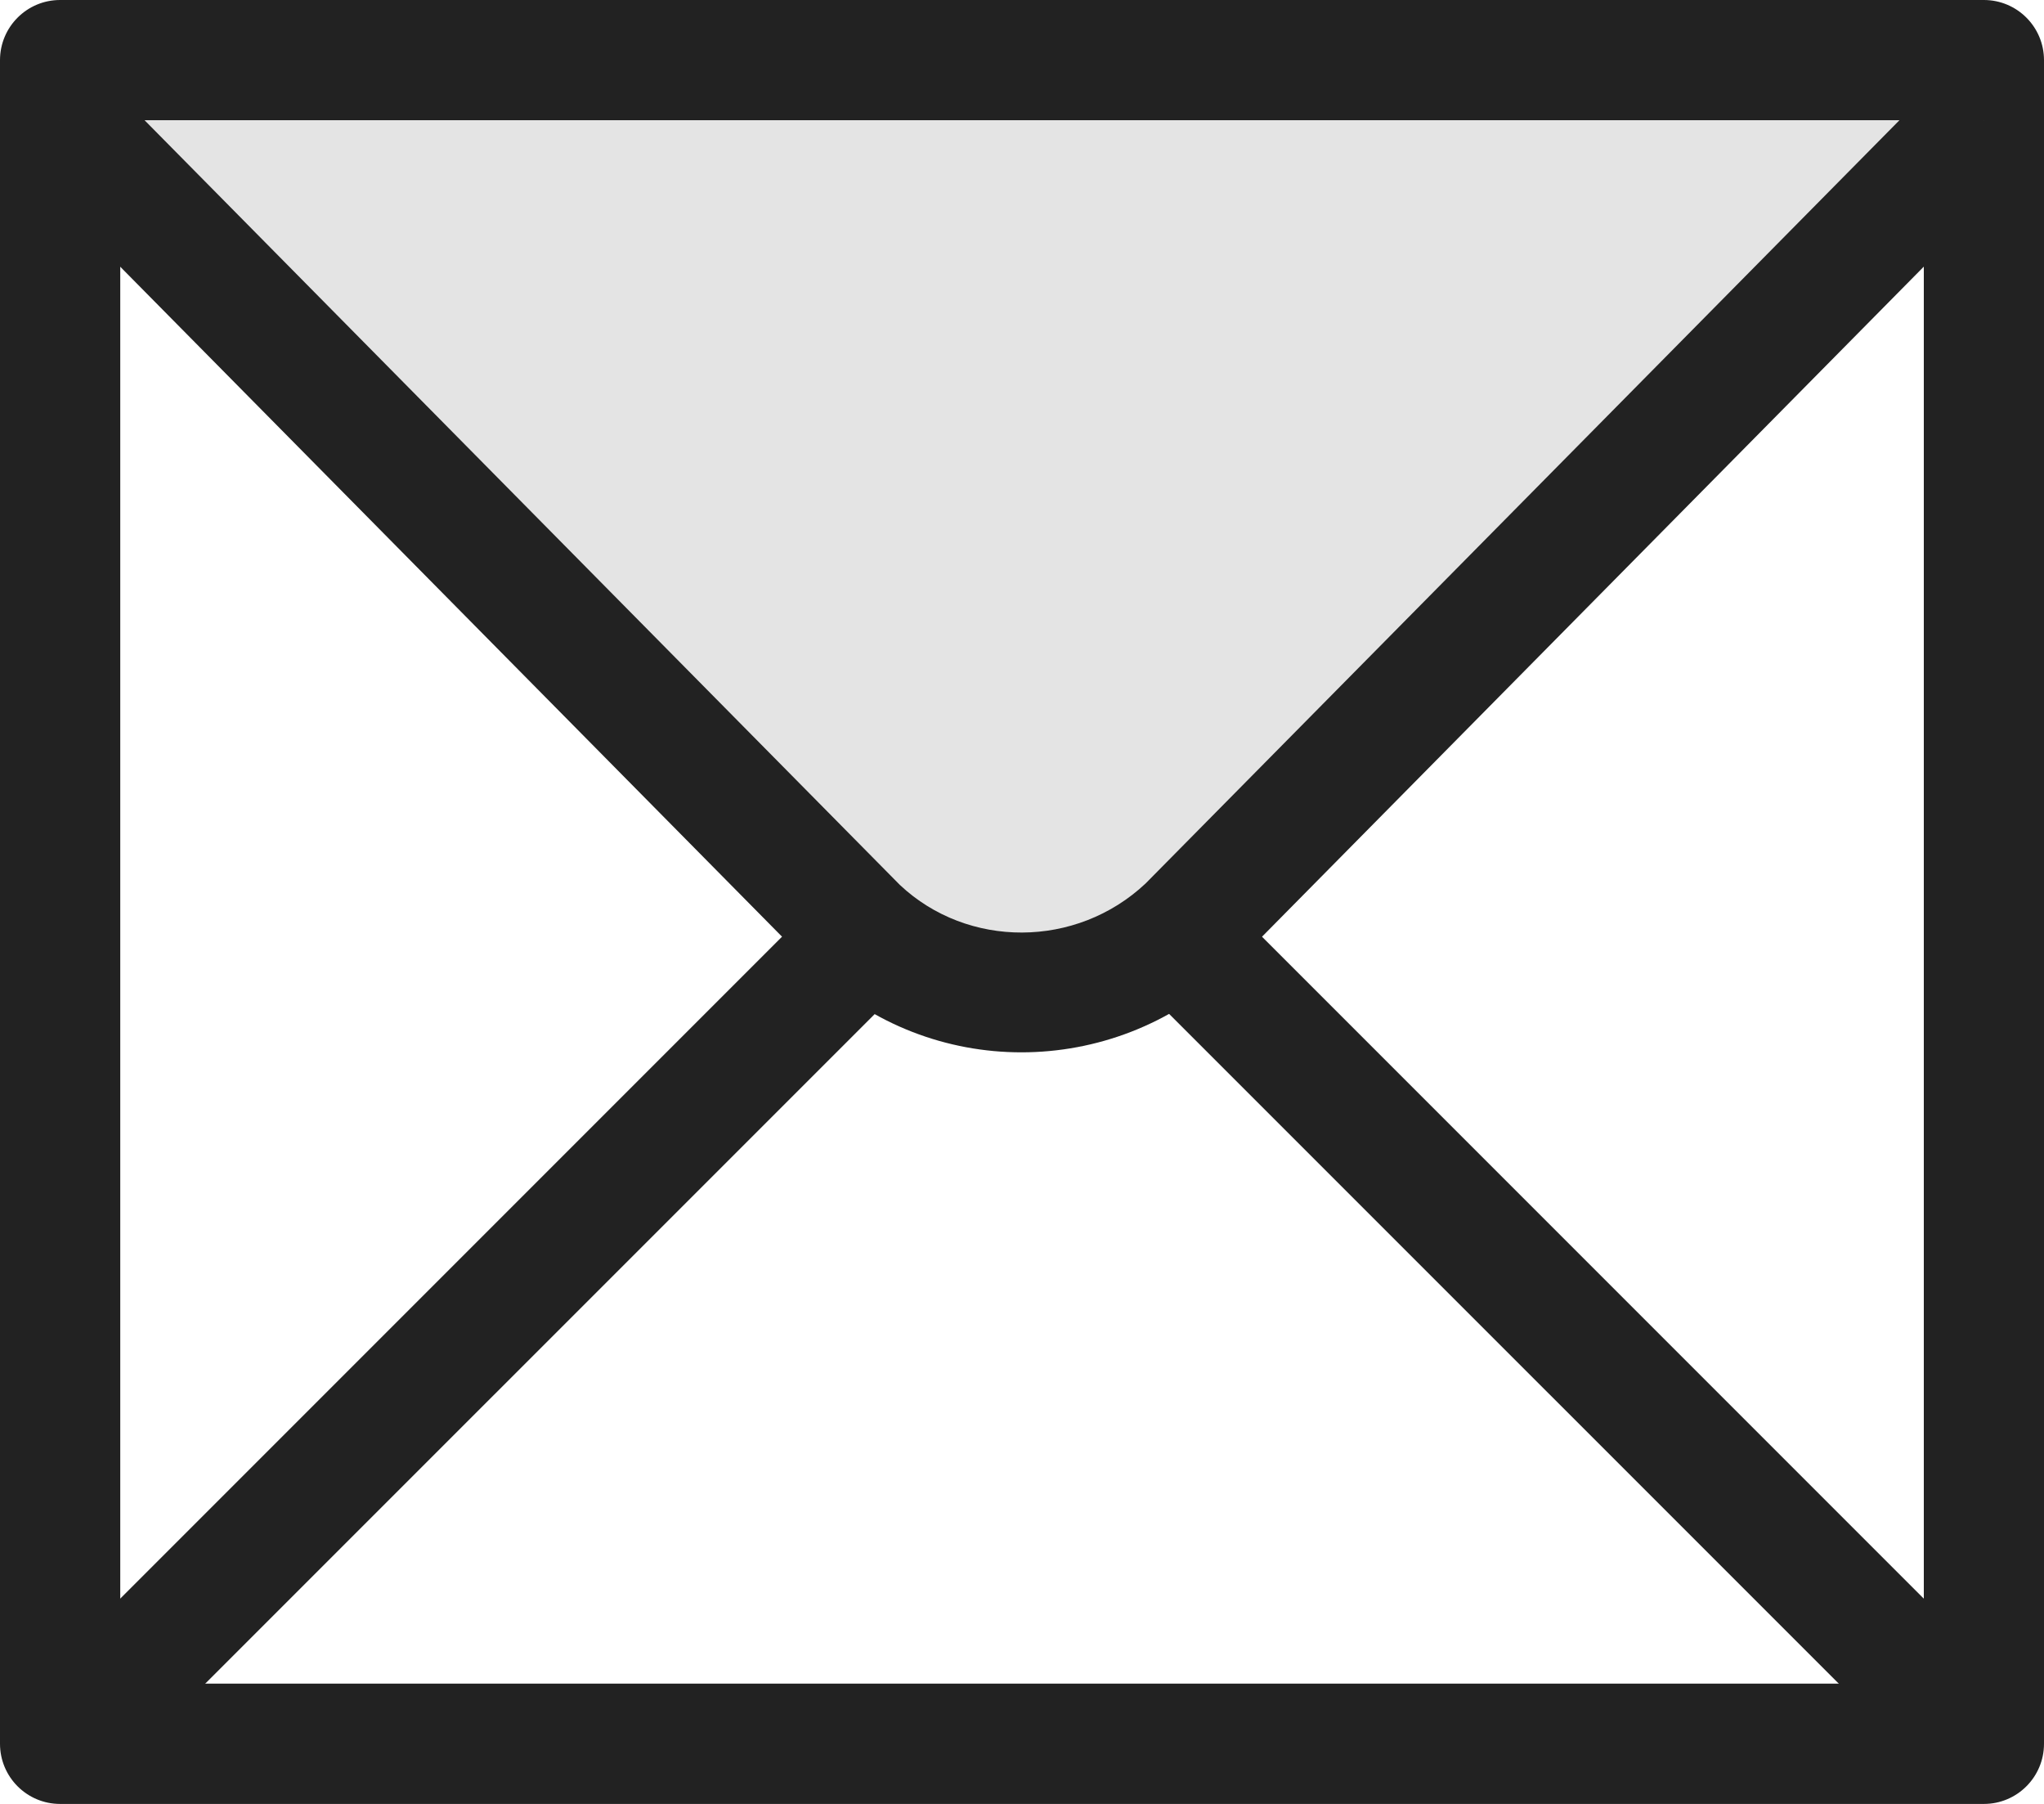
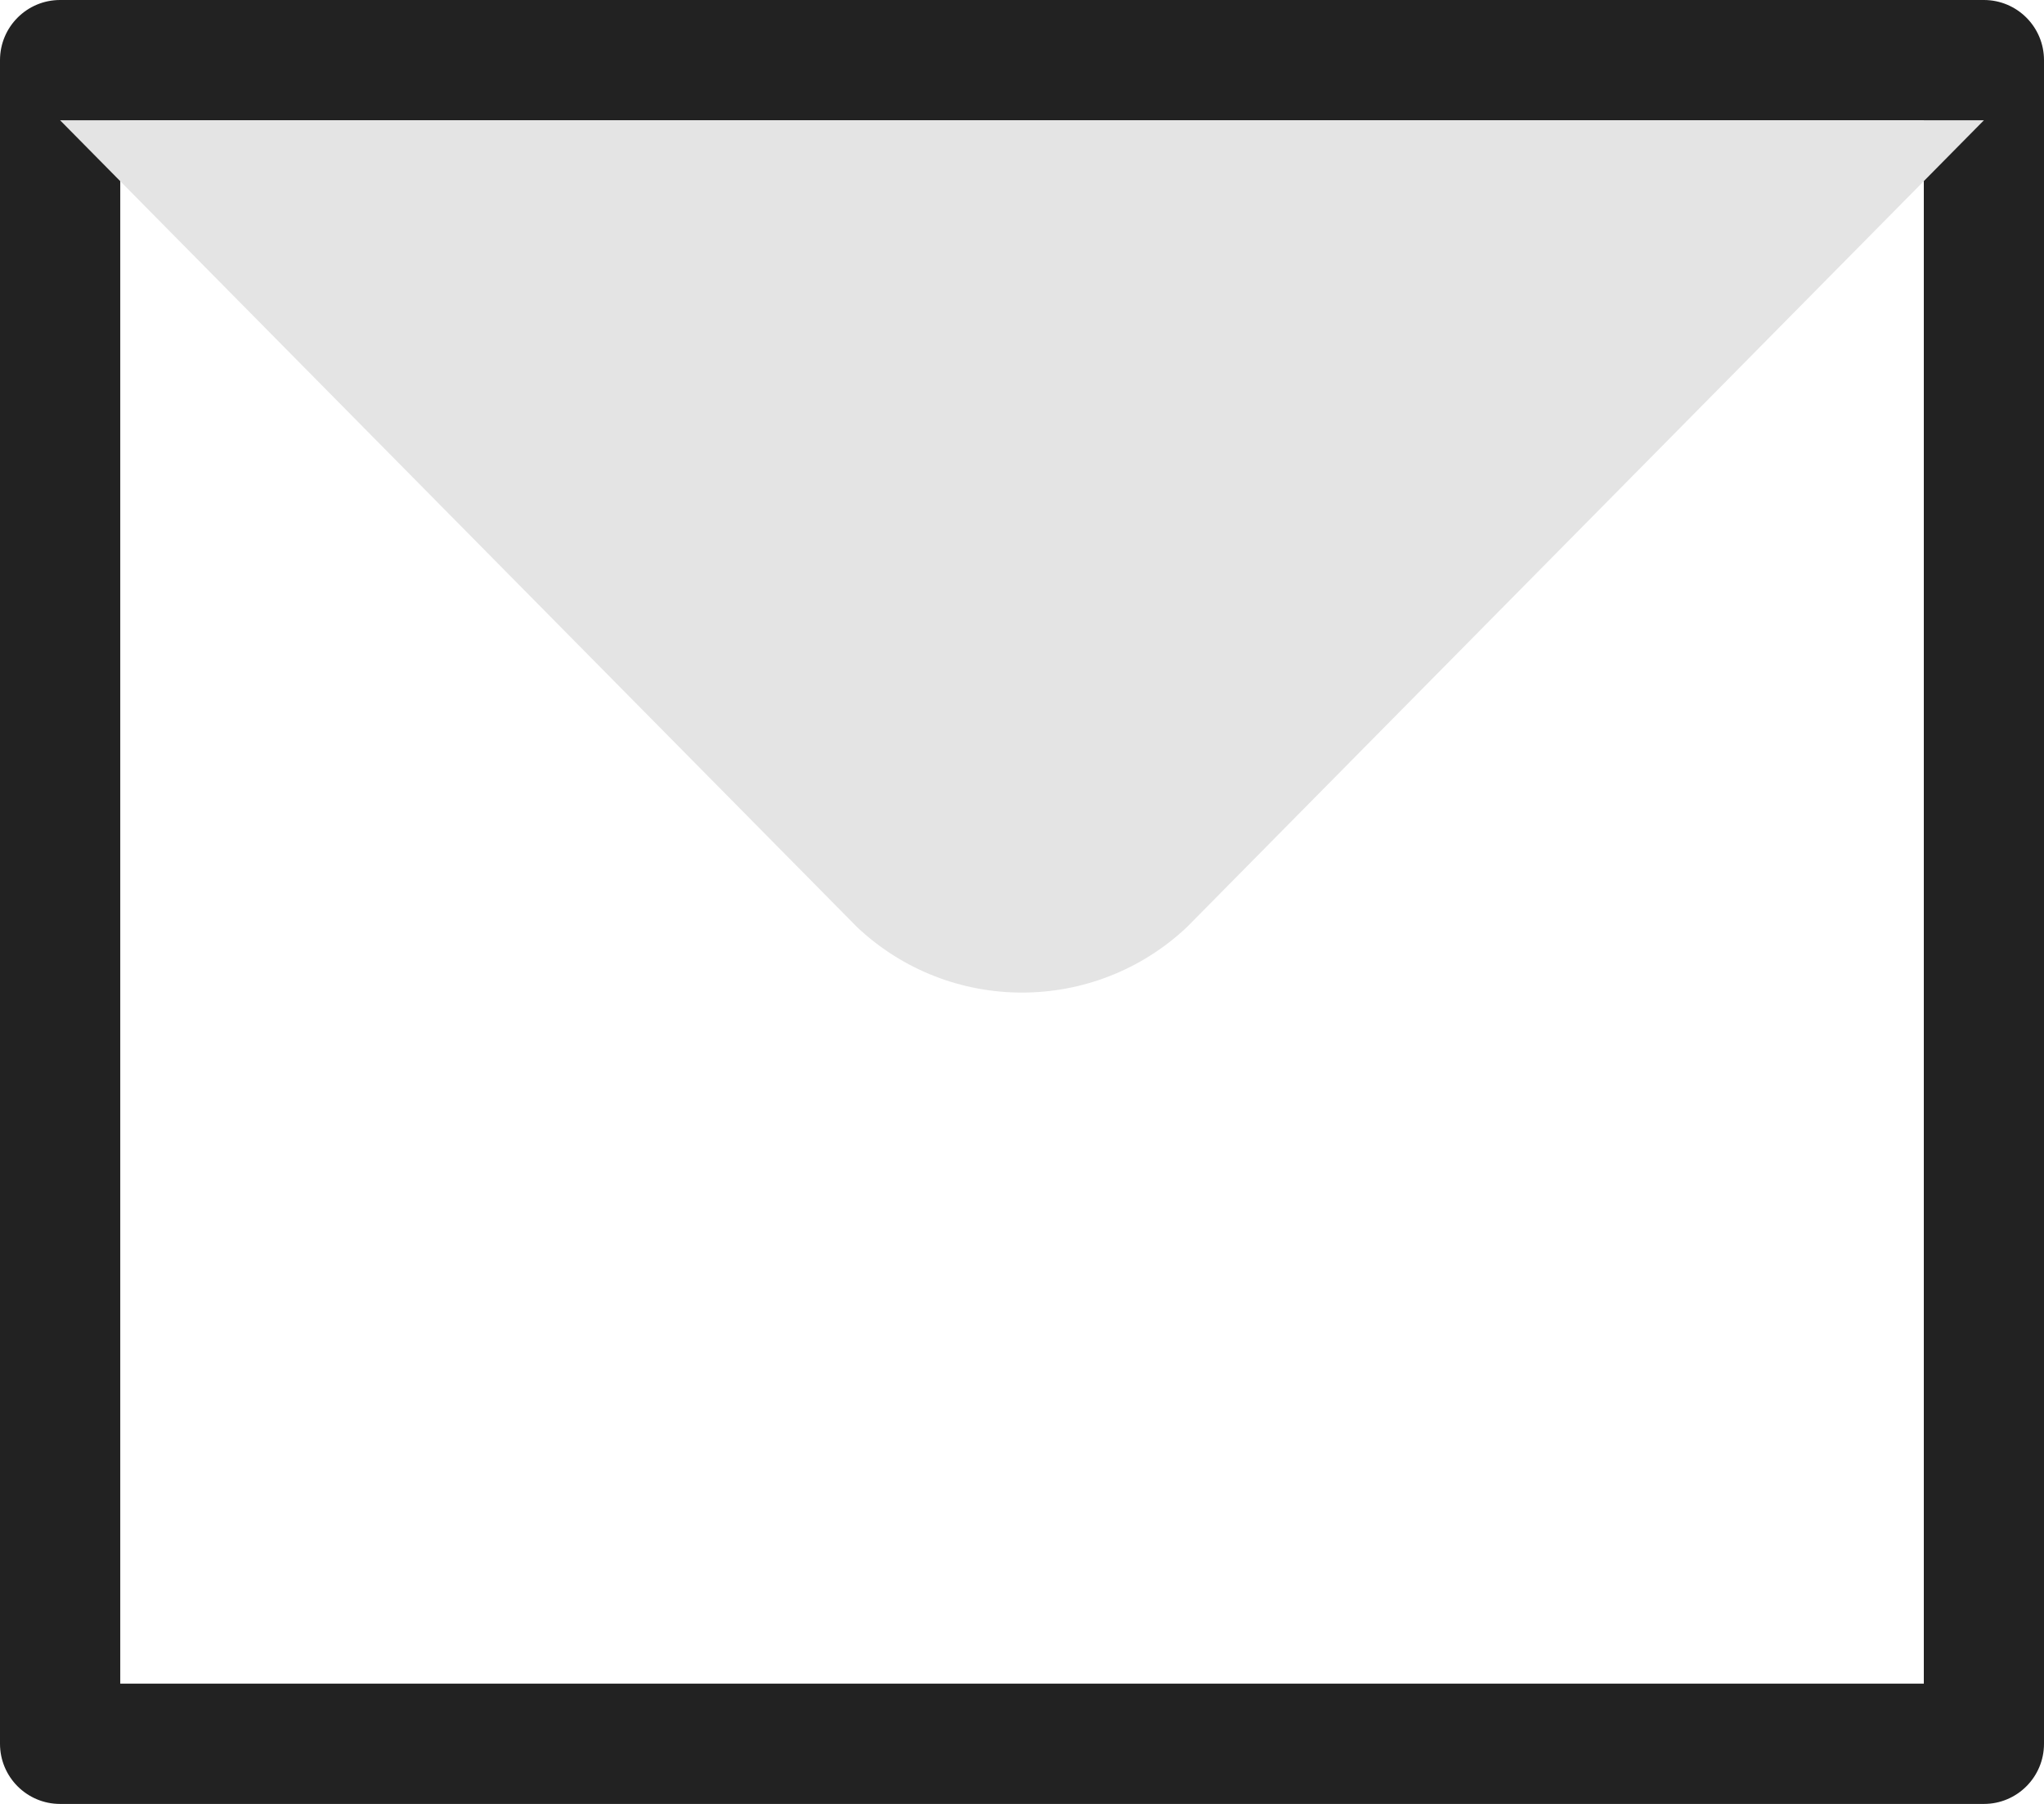
<svg xmlns="http://www.w3.org/2000/svg" version="1.1" id="icon" x="0px" y="0px" width="30px" height="26.471px" viewBox="0 0 30 26.471" enable-background="new 0 0 30 26.471" xml:space="preserve">
  <g>
    <path fill="#222222" d="M29.118,26.471H0.882C0.395,26.471,0,26.076,0,25.588V0.883C0,0.395,0.395,0,0.882,0h28.235   C29.605,0,30,0.395,30,0.883v24.705C30,26.076,29.605,26.471,29.118,26.471z M1.765,24.706h26.471V1.765H1.765V24.706z" />
-     <path fill="#222222" d="M28.494,26.212L15,12.719L1.506,26.212l-1.248-1.247l14.118-14.118c0.345-0.345,0.903-0.345,1.248,0   l14.118,14.118L28.494,26.212z" />
    <g>
      <path fill="#E4E4E4" d="M0.882,1.765l11.699,11.841c1.359,1.279,3.479,1.279,4.838,0L29.118,1.765" />
-       <path fill="#222222" d="M14.991,15.442c-1.087,0-2.17-0.399-3.015-1.193L0.254,2.385l1.256-1.24l11.698,11.841    c0.994,0.934,2.588,0.935,3.606-0.022L28.49,1.145l1.255,1.24L18.047,14.227C17.185,15.038,16.086,15.442,14.991,15.442z" />
    </g>
  </g>
</svg>